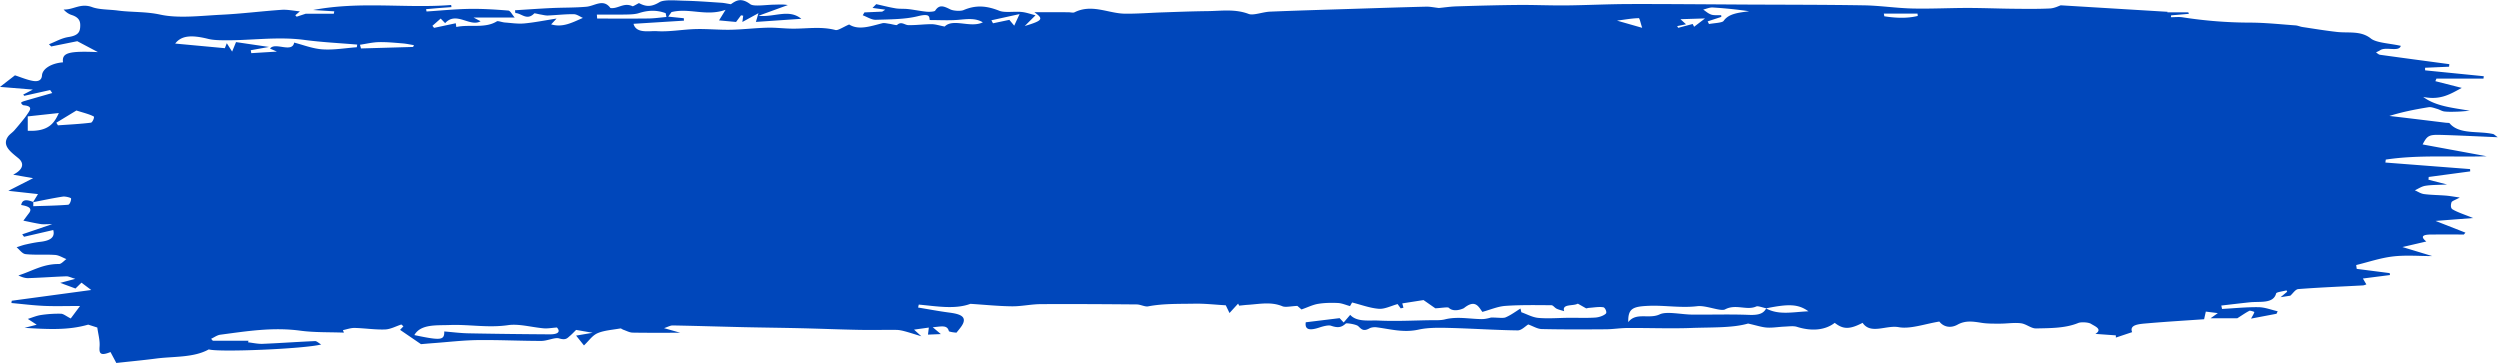
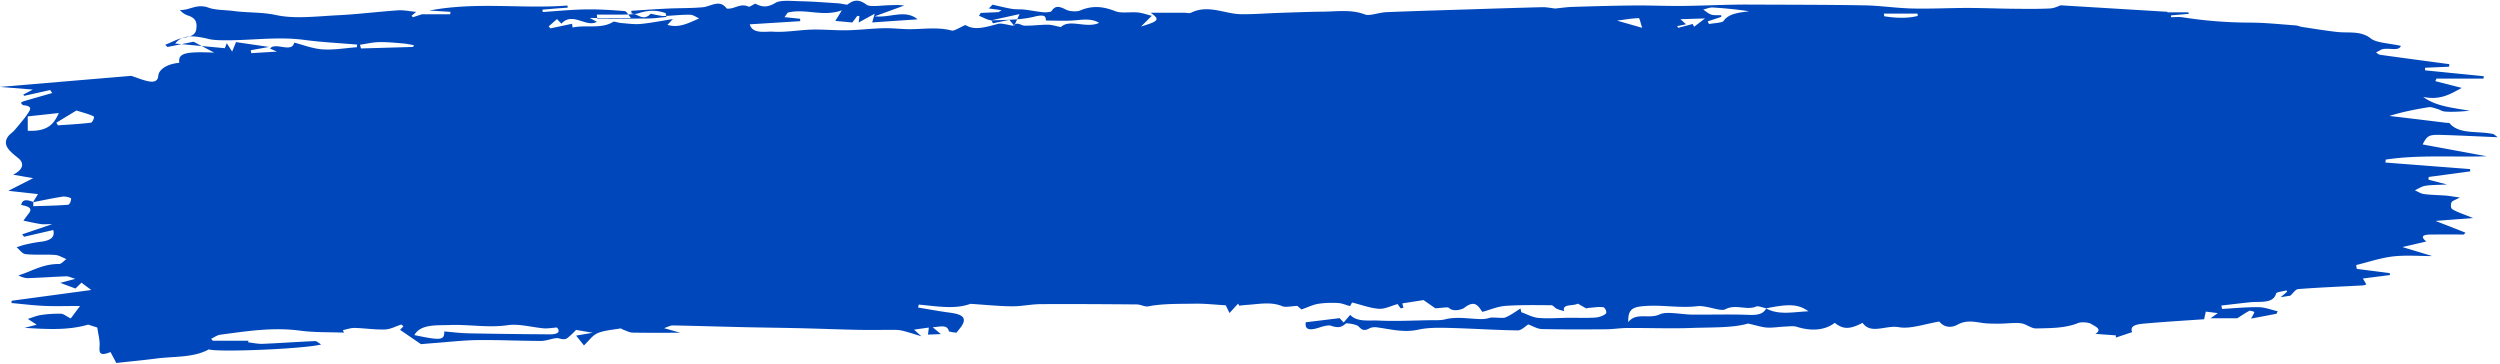
<svg xmlns="http://www.w3.org/2000/svg" viewBox="0 0 563 82" preserveAspectRatio="none">
-   <path d="M424.348 3.67l-.11-.606h7.589l.051.527c-2.449.597-4.975.471-7.53.079zm-20.237 66.662c-2.255.172-4.382.21-6.382-.869a2.3 2.3 0 01-.76.898c-.373.258-.84.411-1.409.491a7.195 7.195 0 01-.66.06c-.331.014-.69.012-1.08-.003-4.211-.166-8.45-.025-12.678-.06-2.515-.021-5.813-.795-7.362-.06-2.42 1.15-5.324-.562-7.093 1.757-.083-3.086 1.032-3.518 4.56-3.672 3.673-.16 7.245.527 10.98.08 1.996-.238 5.261 1.255 6.267.716 2.398-1.286 4.887.314 7.01-.652.394-.179 1.493.26 2.266.413 5.137-1.046 7.233-.945 9.494.675-1.077.042-2.128.148-3.153.226zM364.145 4.645c2.022-.266 3.46-.527 4.913-.559.183-.004.43 1.2.762 2.18l-5.675-1.621zm14.291-.321l5.537-.173-2.461 1.88c-.039-.077-.178-.35-.317-.628-1.075.284-2.168.573-3.262.86l-.237-.378 1.999-.417-1.259-1.144zm5.123-2.167c.18-.042.361-.094.542-.15.545-.165 1.092-.35 1.607-.32a97.84 97.84 0 018.206.848c-2.365.319-4.604.509-5.755 2.17-.313.452-2.156.483-3.295.706l-.298-.599 3.075-1.011-.029-.377c-.75-.032-1.612.071-2.219-.13a3.748 3.748 0 01-.963-.513c-.147-.103-.29-.21-.433-.316a7.745 7.745 0 00-.438-.308zM228.402 5.778l-1.099-1.307-3.681.774-.364-.676c1.864-.41 3.728-.82 6.352-1.399l-1.208 2.608zm-93.922-1.6l-.069-.894c2.23 0 4.461.03 6.689-.014.943-.019 1.986-.06 2.797-.322 2.11-.68 4.066-.71 6.015.023l.163.853c-1.346.118-2.689.322-4.037.339-3.851.046-7.705.016-11.558.016zm-10.7 71.115c-6.104-.04-12.209-.11-18.31-.23-1.814-.036-3.617-.274-5.423-.42.037 1.988-.712 2.084-6.735.817 1.43-2.52 4.985-2.153 8.003-2.267 4.345-.164 8.616.687 13.11.03 2.461-.358 5.344.492 8.053.718.864.072 1.781-.106 2.943-.189.926 1.041.109 1.553-1.64 1.541zM93.03 10.574l-11.736.336-.229-.832c1.408-.207 2.806-.554 4.224-.589 1.781-.043 3.583.141 5.365.282.867.068 1.71.26 2.564.397l-.188.406zm-12.679.064c-2.58.187-5.21.652-7.728.477-2.249-.155-4.375-1.017-6.379-1.523-.436 2.45-4.344-.214-5.427 1.355l1.545.67-5.777.354-.115-.661 4.104-.736-7.42-1.093-.878 2.135-1.203-1.886-.434 1.121-11.186-1.04c1.323-1.715 3.428-2.05 7.414-1.057.792.198 1.696.267 2.556.296 6.375.21 12.716-.919 19.14-.058 3.902.523 7.917.711 11.882 1.05-.03.199-.062.397-.094.596zm-59.885 16.99c-2.44.303-4.938.42-7.417.597l-.367-.59 4.528-2.751c1.616.522 2.899.816 3.883 1.335.264.14-.256 1.363-.627 1.409zm-14.214 1.82v-3.236l7.002-.759c-1.003 2.18-2.224 4.227-7.002 3.994zm543.286.928c4.128.113 8.248.331 12.958.53-.685-.48-.828-.671-1.052-.722-3.294-.759-7.637.168-9.805-2.435-.084-.1-.548-.074-.833-.108-2.993-.364-5.983-.73-8.976-1.09-1.246-.15-2.494-.292-3.742-.437 2.939-.918 5.884-1.497 8.871-1.975.548-.087 1.286.21 1.895.386.575.165 1.066.519 1.65.582.95.104 1.949.068 2.923.036.927-.03 1.848-.133 2.772-.204-3.852-.67-7.68-1-10.494-3.116 3.922.816 6.196-.7 8.684-2.03l-5.944-1.514.243-.585h10.592l.065-.53-13.212-1.322-.007-.585 5.404-.235.062-.574c-5.203-.697-10.41-1.387-15.604-2.11-.35-.05-.61-.35-.91-.534.316-.166.665-.313.946-.5 1.276-.856 4.263.465 4.635-.983-2.477-.56-5.499-.661-6.74-1.65-2.266-1.808-5.006-1.183-7.626-1.477-2.613-.294-5.19-.721-7.775-1.11-.54-.081-1.035-.328-1.573-.366-3.398-.242-6.8-.614-10.204-.625a99.68 99.68 0 01-15.221-1.195c-.828-.13-1.751-.02-2.63-.02.015-.14.03-.279.047-.42l4.003-.344c-.045-.113-.09-.225-.137-.337h-4.737l.094-.118-24.08-1.463c-.42.13-1.398.66-2.435.71-2.749.135-5.524.093-8.287.065-3.415-.035-6.829-.181-10.243-.181-4.153 0-8.314.224-12.458.125-3.636-.086-7.246-.652-10.88-.713-8.887-.148-17.782-.129-26.673-.175C384.374.98 375.645.89 366.917.91c-4.748.011-9.493.26-14.241.31-3.597.036-7.199-.136-10.795-.103-4.615.042-9.23.173-13.84.316-1.404.043-2.795.253-3.998.369-1.03-.113-1.96-.321-2.877-.299-5.418.132-10.835.311-16.25.484-6.299.2-12.6.377-18.892.637-1.651.068-3.768.92-4.818.52-3.093-1.177-6.205-.669-9.324-.636-3.371.035-6.74.172-10.107.283-2.807.092-5.613.323-8.413.292-3.793-.042-7.431-2.28-11.406-.302-.287.143-.946-.024-1.431-.024-2.424-.005-4.848-.003-7.584-.003 2.128 1.526 1.913 1.869-2.169 3.107l2.425-2.416c-1.048-.261-2.055-.645-3.13-.75-1.677-.164-3.767.228-5.03-.272-2.801-1.108-5.194-1.36-8.035-.154-.674.287-2.31.186-2.985-.15-1.49-.742-2.474-1.173-3.425.291-.137.211-1.26.288-1.88.229-1.408-.136-2.777-.429-4.182-.592-.935-.108-1.94-.015-2.849-.168-1.479-.248-2.904-.623-4.351-.944l-.841.85 2.88.397-.699.438-4.005.175-.376.647c.98.36 1.984 1.046 2.933 1.017 3.194-.098 6.593-.09 9.483-.81 2.812-.701 2.534.197 2.672.864 2.17 0 4.29.13 6.35-.037 2.002-.163 3.9-.483 5.608.557-2.813 1.351-6.67-.98-8.597.948-1.242-.238-2.092-.534-2.941-.534-1.75 0-3.504.252-5.246.213-.828-.019-1.56-.936-2.541-.027-.119.11-1.168-.198-1.796-.284-.497-.069-1.09-.223-1.5-.119-2.704.687-5.357 1.641-7.486.286-1.305.552-2.517 1.394-3.075 1.248-3.114-.82-6.22-.322-9.335-.307-1.998.01-4.003-.268-5.993-.22-2.756.067-5.495.41-8.25.465-2.626.053-5.27-.22-7.894-.152-2.94.077-5.91.657-8.777.468-1.609-.107-4.645.634-5.234-1.656l11.357-.71-.031-.546-3.514-.36.738-1.02c4.02-1.007 7.797 1.035 12.18-.514l-1.468 2.381 3.83.355 1.118-1.496.491.083-.188 1.415 3.623-1.983-.576 1.97 10.234-.701c-2.861-2.317-6.036-.294-9.66-.679l6.615-2.413c-1.09-.2-2.038-.107-2.99-.096-1.877.021-4.674.485-5.46-.102-2.157-1.611-3.293-.736-4.377.004-.904-.144-1.495-.286-2.102-.325-2.74-.177-5.479-.398-8.226-.457-1.97-.042-4.68-.33-5.768.333-1.958 1.193-3.177.94-4.602.196-.546.275-1.323.766-1.442.71-1.661-.79-2.823.198-4.188.394-.266.039-.762.052-.816-.021-1.593-2.149-3.512-.433-5.389-.262-2.58.235-5.224.172-7.834.295-2.754.13-5.5.33-8.249.5l.082.629c1.401.017 2.563 1.81 4.259.078.074-.076.962.174 1.477.258.526.085 1.066.237 1.585.215 1.944-.082 3.887-.318 5.824-.295.725.008 1.435.566 2.065.835-2.499 1.097-4.563 2.213-7.149 1.456l1.225-1.309c-2.815.44-5.026.894-7.293 1.1-1.408.128-2.906-.102-4.355-.21-.624-.048-1.563-.41-1.791-.268-2.678 1.674-6.092.623-9.14 1.28l-.126-.843-4.886 1.038-.373-.461 1.864-1.634 1.003 1.035c2.502-2.776 5.568.958 7.982-.425l-1.6-.85h9.28c-.635-.715-.967-1.526-1.455-1.565-2.907-.236-5.854-.424-8.778-.375-3.214.053-6.416.38-9.624.587l-.089-.523c.995-.087 1.988-.179 2.984-.26.905-.073 1.814-.134 2.72-.201l-.066-.48c-10.07.815-20.325-.904-31.088 1.133l4.767.297-.107.538h-6.327l-2.04.67c-.1-.108-.202-.216-.304-.323.366-.312.732-.625 1.033-.88-1.435-.134-2.803-.437-4.103-.349-4.514.307-8.988.884-13.509 1.104-4.627.225-9.689.877-13.815-.02-3.323-.723-6.448-.504-9.594-.924-1.932-.258-4.148-.177-5.757-.768-2.628-.965-4.177.616-6.435.543.548.59 1.106 1 1.813 1.228 1.877.606 2 1.63 1.92 2.76-.08 1.132-.535 1.885-2.64 2.207-1.58.243-2.937 1.065-4.393 1.63l.51.493 5.872-1.185 4.65 2.458c-6.631-.29-8.15.155-7.865 2.3-2.554.192-4.63 1.411-4.734 2.955-.066.961-.704 1.476-2.105 1.217-1.375-.256-2.614-.803-3.982-1.244L0 19.57l7.398.602-2.168 1.129.23.279c1.945-.434 3.89-.87 5.834-1.303l.473.673c-2.08.596-4.164 1.185-6.235 1.792-.304.09-.768.264-.767.397.002.199.318.548.56.57 1.836.166 1.617.84 1.092 1.613-.308.453-.603.911-.954 1.35a72.85 72.85 0 01-2.24 2.697c-.411.466-1.041.862-1.388 1.343-1.459 2.026.516 3.455 2.276 4.896 1.469 1.2 1.077 2.622-1.148 3.73l4.495.787-5.579 2.845 6.678.738-1.09 1.772.038.014v.029c2.21-.43 4.403-.905 6.647-1.249.566-.086 1.84.246 1.855.42.046.483-.32 1.389-.664 1.416-2.598.205-5.23.24-7.852.327l.013-.914-.073.014.035-.057c-1.08-.426-2.016-.61-2.464.066a1.637 1.637 0 00-.23.622c1.49.256 2.652.663 1.752 1.838-.429.56-.84 1.124-1.26 1.686 1.294.26 2.574.558 3.89.765.609.096 1.287.016 2.61.016l-6.762 2.298.412.55 6.577-1.52c.445 1.648-.653 2.4-2.934 2.66-1.117.128-2.212.36-3.285.6-.706.157-1.358.41-2.034.622.671.54 1.238 1.462 2.032 1.549 2.164.235 4.439.028 6.637.182.892.063 1.698.607 2.543.933-.56.388-1.13 1.115-1.682 1.11-3.627-.032-6.039 1.604-9.132 2.573.707.345 1.47.629 2.21.605 2.865-.091 5.72-.305 8.584-.41.49-.019 1.006.27 2.03.568l-3.403.908 3.44 1.273 1.344-1.32 2.205 1.653-17.904 2.419c-.025.171-.05.343-.073.515 2.44.222 4.868.533 7.32.643 2.483.112 4.988.024 8.137.024l-2.098 2.81c-1.073-.538-1.633-1.055-2.222-1.068a26.54 26.54 0 00-4.464.289c-1.044.155-1.989.577-2.978.88l2.004 1.308-2.739.705c5.342.33 9.862.567 14.333-.725l2.05.652c.205 1.494.61 2.865.516 4.221-.098 1.413-.045 2.334 2.456 1.3l1.31 2.461c3.39-.372 6.163-.63 8.902-.989 4.043-.53 8.488-.16 11.93-2.07 2.137.684 21.233-.089 25.307-1.101-.553-.317-1.001-.784-1.397-.768-3.933.169-7.852.457-11.785.618-1.082.045-2.196-.221-3.296-.345l.115-.356h-8.045l-.384-.432c.695-.318 1.328-.824 2.094-.925 5.925-.781 11.79-1.74 17.994-.904 3.18.428 6.545.312 9.826.442l-.228-.568c.878-.174 1.766-.51 2.633-.49 2.287.053 4.58.422 6.841.344 1.258-.043 2.46-.727 3.689-1.122l.46.413-.754.798 4.71 3.22c.674-.057 1.796-.159 2.92-.242 3.294-.242 6.583-.635 9.884-.676 4.764-.06 9.536.193 14.304.189 1.358-.001 3.035-.856 3.999-.567 1.536.46 1.84-.063 2.428-.558.514-.433.942-.906 1.403-1.356l3.719.647-3.726.634 1.77 2.213c1.206-1.13 1.845-2.224 3.089-2.764 1.421-.617 3.375-.753 5.113-1.06.169-.03.435.216.684.301.685.233 1.376.627 2.078.64 3.644.064 7.292.03 10.733.03l-3.661-1.038c.86-.279 1.417-.62 1.96-.61 5.341.098 10.682.267 16.023.389 4.279.097 8.561.137 12.839.239 4.376.104 8.748.283 13.124.368 2.793.055 5.59-.018 8.386.01.63.006 1.282.154 1.876.311 1.049.28 2.061.616 3.74 1.126-.884-.806-1.264-1.154-1.645-1.5l3.326-.463-.191 1.588 2.9-.12-1.833-1.546c1.889-.139 3.263-.613 3.636.881.042.17 1.692.385 1.74.321.664-.878 1.577-1.792 1.634-2.716.076-1.237-1.658-1.57-3.375-1.798-2.33-.31-4.618-.743-6.924-1.124l.148-.662c4.051.37 8.162 1.124 11.634-.17 3.234.208 6.28.523 9.333.558 2.152.025 4.314-.475 6.475-.488 7.216-.046 14.435.004 21.651.066.862.007 1.842.572 2.555.435 3.443-.658 6.977-.535 10.472-.604 2.291-.044 4.597.226 7.02.363.137.281.392.81.838 1.74.917-1.003 1.428-1.562 1.94-2.12l.239.463c.656-.065 1.31-.15 1.97-.192 2.61-.166 5.208-.75 7.777.33.674.284 1.978-.03 3.36-.082l.924.799c1.512-.527 2.566-1.07 3.762-1.266 1.416-.232 2.967-.257 4.438-.19.888.042 1.736.432 2.73.7l.466-.818c2.082.524 3.999 1.268 6.029 1.423 1.303.1 2.773-.668 4.223-1.062l.694.968.62-.146-.26-.977 4.784-.746 2.66 1.856c1.376-.07 2.803-.338 3.025-.12 1.188 1.166 3.343.133 3.408.08 2.54-2.044 3.279-.364 4.152.846 1.828-.498 3.455-1.23 5.191-1.352 3.421-.242 6.903-.173 10.358-.152.395.003.725.57 1.189.79.499.237 1.119.373 1.686.553-.562-1.72 2.05-1.095 3.077-1.696l1.883 1.067c.308-.058.48-.107.659-.12 1.074-.074 2.21-.288 3.199-.134.39.06.876 1.105.576 1.419-.432.45-1.509.843-2.371.9-1.976.133-3.988.037-5.985.053-2.276.019-4.588.222-6.817.028-1.357-.118-2.583-.832-3.868-1.279l-.195-.833c-1.095.674-2.089 1.442-3.333 1.98-.57.247-1.634.042-3.265.042-.181.032-1.167.367-2.144.357-2.763-.03-5.495-.64-8.294.067-.998.252-2.227.166-3.352.183-3.857.06-7.736.267-11.564.077-2.14-.106-4.858.395-6.394-1.282l-1.47 1.717-.915-.98-7.622.932c-.26 1.74.929 1.893 3.079 1.176.79-.264 2.011-.6 2.6-.398 1.536.526 2.363.405 3.334-.497.168-.156 2.375.172 2.822.61.796.78 1.221 1.198 2.56.452.343-.19 1.028-.276 1.496-.217 3.142.397 6.09 1.285 9.54.52 2.12-.47 4.611-.43 6.92-.373 5.13.127 10.247.487 15.376.555.86.01 1.754-.97 2.376-1.339 1.09.388 2.052 1.015 3.05 1.037 4.808.112 9.627.086 14.441.052 1.575-.011 3.145-.274 4.72-.287 4.832-.041 9.65.166 14.502-.01 4.658-.17 9.335.016 12.79-.998 1.962.436 3.085.834 4.258.908 1.288.081 2.62-.16 3.938-.214.934-.039 2.035-.197 2.788.041 3.313 1.05 6.384.781 8.533-.891 1.911 1.49 3.356 1.514 6.278-.004 1.814 2.7 5.325.458 8.14.979 2.591.478 5.98-.763 9.14-1.266.915 1.178 2.482 1.591 4.1.696 1.785-.987 3.462-.72 5.399-.413 1.335.212 2.783.187 4.181.187 1.568 0 3.192-.273 4.685-.086 1.225.154 2.315 1.192 3.424 1.166 3.22-.077 6.544-.022 9.493-1.227.66-.27 2.323-.163 2.861.182.054.034.113.07.174.105.304.178.682.37.985.583.594.419.902.925-.155 1.587l4.61.33-.003.498 3.665-1.223c-.693-1.722 1.6-1.831 3.505-1.995 4.198-.363 8.421-.612 12.704-.912.11-.495.228-1.016.386-1.72l2.705.34-1.637 1.16h6.022c1.244-.79 1.935-1.285 2.741-1.69.158-.08 1.117.235 1.098.296-.134.45-.423.884-.745 1.472 1.992-.379 3.865-.735 5.74-1.09l.255-.561c-1.436-.325-2.865-.902-4.313-.921-2.732-.037-5.476.247-8.215.398l-.164-.767c2.142-.245 4.28-.506 6.427-.73 2.322-.243 5.3.377 5.919-2.004.077-.3 1.525-.46 2.338-.685l.149.304-1.482 1.233 2.188-.338c.612-.525 1.134-1.44 1.823-1.492 4.82-.371 9.676-.561 14.518-.822.26-.014.504-.137.79-.22l-.786-1.335 6.105-.78-.074-.438-7.423-.953-.117-.863c2.78-.673 5.465-1.608 8.326-1.939 2.907-.335 5.987-.074 8.817-.074l-6.73-2.039 5.377-1.25c-1.604-1.297-.488-1.569 1.237-1.573 2.406-.005 4.813-.001 7.22-.001l.358-.42-6.739-2.64c2.825-.218 5.234-.403 8.463-.65-1.989-.81-3.479-1.272-4.636-1.958-.472-.279-.399-1.067-.229-1.578.103-.308.869-.529 1.868-1.084-1.43-.201-2.275-.363-3.139-.432-1.634-.131-3.304-.132-4.907-.341-.753-.099-1.389-.557-2.077-.852.781-.35 1.492-.87 2.36-1.013 1.334-.22 2.775-.183 4.894-.292l-4.182-1.078c.015-.206.03-.412.047-.62l9.348-1.254-.027-.518-19.073-1.475.085-.663c7.462-1.13 15.104-.501 22.735-.751-4.808-.886-9.614-1.773-14.434-2.66 1.005-1.948 1.409-2.223 3.964-2.153z" fill="#0047BB" fill-rule="evenodd" />
+   <path d="M424.348 3.67l-.11-.606h7.589l.051.527c-2.449.597-4.975.471-7.53.079zm-20.237 66.662c-2.255.172-4.382.21-6.382-.869a2.3 2.3 0 01-.76.898c-.373.258-.84.411-1.409.491a7.195 7.195 0 01-.66.06c-.331.014-.69.012-1.08-.003-4.211-.166-8.45-.025-12.678-.06-2.515-.021-5.813-.795-7.362-.06-2.42 1.15-5.324-.562-7.093 1.757-.083-3.086 1.032-3.518 4.56-3.672 3.673-.16 7.245.527 10.98.08 1.996-.238 5.261 1.255 6.267.716 2.398-1.286 4.887.314 7.01-.652.394-.179 1.493.26 2.266.413 5.137-1.046 7.233-.945 9.494.675-1.077.042-2.128.148-3.153.226zM364.145 4.645c2.022-.266 3.46-.527 4.913-.559.183-.004.43 1.2.762 2.18l-5.675-1.621zm14.291-.321l5.537-.173-2.461 1.88c-.039-.077-.178-.35-.317-.628-1.075.284-2.168.573-3.262.86l-.237-.378 1.999-.417-1.259-1.144zm5.123-2.167c.18-.042.361-.094.542-.15.545-.165 1.092-.35 1.607-.32a97.84 97.84 0 018.206.848c-2.365.319-4.604.509-5.755 2.17-.313.452-2.156.483-3.295.706l-.298-.599 3.075-1.011-.029-.377c-.75-.032-1.612.071-2.219-.13a3.748 3.748 0 01-.963-.513c-.147-.103-.29-.21-.433-.316a7.745 7.745 0 00-.438-.308zM228.402 5.778l-1.099-1.307-3.681.774-.364-.676c1.864-.41 3.728-.82 6.352-1.399l-1.208 2.608zm-93.922-1.6l-.069-.894c2.23 0 4.461.03 6.689-.014.943-.019 1.986-.06 2.797-.322 2.11-.68 4.066-.71 6.015.023l.163.853c-1.346.118-2.689.322-4.037.339-3.851.046-7.705.016-11.558.016zm-10.7 71.115c-6.104-.04-12.209-.11-18.31-.23-1.814-.036-3.617-.274-5.423-.42.037 1.988-.712 2.084-6.735.817 1.43-2.52 4.985-2.153 8.003-2.267 4.345-.164 8.616.687 13.11.03 2.461-.358 5.344.492 8.053.718.864.072 1.781-.106 2.943-.189.926 1.041.109 1.553-1.64 1.541zM93.03 10.574l-11.736.336-.229-.832c1.408-.207 2.806-.554 4.224-.589 1.781-.043 3.583.141 5.365.282.867.068 1.71.26 2.564.397l-.188.406zm-12.679.064c-2.58.187-5.21.652-7.728.477-2.249-.155-4.375-1.017-6.379-1.523-.436 2.45-4.344-.214-5.427 1.355l1.545.67-5.777.354-.115-.661 4.104-.736-7.42-1.093-.878 2.135-1.203-1.886-.434 1.121-11.186-1.04c1.323-1.715 3.428-2.05 7.414-1.057.792.198 1.696.267 2.556.296 6.375.21 12.716-.919 19.14-.058 3.902.523 7.917.711 11.882 1.05-.03.199-.062.397-.094.596zm-59.885 16.99c-2.44.303-4.938.42-7.417.597l-.367-.59 4.528-2.751c1.616.522 2.899.816 3.883 1.335.264.14-.256 1.363-.627 1.409zm-14.214 1.82v-3.236l7.002-.759c-1.003 2.18-2.224 4.227-7.002 3.994zm543.286.928c4.128.113 8.248.331 12.958.53-.685-.48-.828-.671-1.052-.722-3.294-.759-7.637.168-9.805-2.435-.084-.1-.548-.074-.833-.108-2.993-.364-5.983-.73-8.976-1.09-1.246-.15-2.494-.292-3.742-.437 2.939-.918 5.884-1.497 8.871-1.975.548-.087 1.286.21 1.895.386.575.165 1.066.519 1.65.582.95.104 1.949.068 2.923.036.927-.03 1.848-.133 2.772-.204-3.852-.67-7.68-1-10.494-3.116 3.922.816 6.196-.7 8.684-2.03l-5.944-1.514.243-.585h10.592l.065-.53-13.212-1.322-.007-.585 5.404-.235.062-.574c-5.203-.697-10.41-1.387-15.604-2.11-.35-.05-.61-.35-.91-.534.316-.166.665-.313.946-.5 1.276-.856 4.263.465 4.635-.983-2.477-.56-5.499-.661-6.74-1.65-2.266-1.808-5.006-1.183-7.626-1.477-2.613-.294-5.19-.721-7.775-1.11-.54-.081-1.035-.328-1.573-.366-3.398-.242-6.8-.614-10.204-.625a99.68 99.68 0 01-15.221-1.195c-.828-.13-1.751-.02-2.63-.02.015-.14.03-.279.047-.42l4.003-.344c-.045-.113-.09-.225-.137-.337h-4.737l.094-.118-24.08-1.463c-.42.13-1.398.66-2.435.71-2.749.135-5.524.093-8.287.065-3.415-.035-6.829-.181-10.243-.181-4.153 0-8.314.224-12.458.125-3.636-.086-7.246-.652-10.88-.713-8.887-.148-17.782-.129-26.673-.175c-4.748.011-9.493.26-14.241.31-3.597.036-7.199-.136-10.795-.103-4.615.042-9.23.173-13.84.316-1.404.043-2.795.253-3.998.369-1.03-.113-1.96-.321-2.877-.299-5.418.132-10.835.311-16.25.484-6.299.2-12.6.377-18.892.637-1.651.068-3.768.92-4.818.52-3.093-1.177-6.205-.669-9.324-.636-3.371.035-6.74.172-10.107.283-2.807.092-5.613.323-8.413.292-3.793-.042-7.431-2.28-11.406-.302-.287.143-.946-.024-1.431-.024-2.424-.005-4.848-.003-7.584-.003 2.128 1.526 1.913 1.869-2.169 3.107l2.425-2.416c-1.048-.261-2.055-.645-3.13-.75-1.677-.164-3.767.228-5.03-.272-2.801-1.108-5.194-1.36-8.035-.154-.674.287-2.31.186-2.985-.15-1.49-.742-2.474-1.173-3.425.291-.137.211-1.26.288-1.88.229-1.408-.136-2.777-.429-4.182-.592-.935-.108-1.94-.015-2.849-.168-1.479-.248-2.904-.623-4.351-.944l-.841.85 2.88.397-.699.438-4.005.175-.376.647c.98.36 1.984 1.046 2.933 1.017 3.194-.098 6.593-.09 9.483-.81 2.812-.701 2.534.197 2.672.864 2.17 0 4.29.13 6.35-.037 2.002-.163 3.9-.483 5.608.557-2.813 1.351-6.67-.98-8.597.948-1.242-.238-2.092-.534-2.941-.534-1.75 0-3.504.252-5.246.213-.828-.019-1.56-.936-2.541-.027-.119.11-1.168-.198-1.796-.284-.497-.069-1.09-.223-1.5-.119-2.704.687-5.357 1.641-7.486.286-1.305.552-2.517 1.394-3.075 1.248-3.114-.82-6.22-.322-9.335-.307-1.998.01-4.003-.268-5.993-.22-2.756.067-5.495.41-8.25.465-2.626.053-5.27-.22-7.894-.152-2.94.077-5.91.657-8.777.468-1.609-.107-4.645.634-5.234-1.656l11.357-.71-.031-.546-3.514-.36.738-1.02c4.02-1.007 7.797 1.035 12.18-.514l-1.468 2.381 3.83.355 1.118-1.496.491.083-.188 1.415 3.623-1.983-.576 1.97 10.234-.701c-2.861-2.317-6.036-.294-9.66-.679l6.615-2.413c-1.09-.2-2.038-.107-2.99-.096-1.877.021-4.674.485-5.46-.102-2.157-1.611-3.293-.736-4.377.004-.904-.144-1.495-.286-2.102-.325-2.74-.177-5.479-.398-8.226-.457-1.97-.042-4.68-.33-5.768.333-1.958 1.193-3.177.94-4.602.196-.546.275-1.323.766-1.442.71-1.661-.79-2.823.198-4.188.394-.266.039-.762.052-.816-.021-1.593-2.149-3.512-.433-5.389-.262-2.58.235-5.224.172-7.834.295-2.754.13-5.5.33-8.249.5l.082.629c1.401.017 2.563 1.81 4.259.078.074-.076.962.174 1.477.258.526.085 1.066.237 1.585.215 1.944-.082 3.887-.318 5.824-.295.725.008 1.435.566 2.065.835-2.499 1.097-4.563 2.213-7.149 1.456l1.225-1.309c-2.815.44-5.026.894-7.293 1.1-1.408.128-2.906-.102-4.355-.21-.624-.048-1.563-.41-1.791-.268-2.678 1.674-6.092.623-9.14 1.28l-.126-.843-4.886 1.038-.373-.461 1.864-1.634 1.003 1.035c2.502-2.776 5.568.958 7.982-.425l-1.6-.85h9.28c-.635-.715-.967-1.526-1.455-1.565-2.907-.236-5.854-.424-8.778-.375-3.214.053-6.416.38-9.624.587l-.089-.523c.995-.087 1.988-.179 2.984-.26.905-.073 1.814-.134 2.72-.201l-.066-.48c-10.07.815-20.325-.904-31.088 1.133l4.767.297-.107.538h-6.327l-2.04.67c-.1-.108-.202-.216-.304-.323.366-.312.732-.625 1.033-.88-1.435-.134-2.803-.437-4.103-.349-4.514.307-8.988.884-13.509 1.104-4.627.225-9.689.877-13.815-.02-3.323-.723-6.448-.504-9.594-.924-1.932-.258-4.148-.177-5.757-.768-2.628-.965-4.177.616-6.435.543.548.59 1.106 1 1.813 1.228 1.877.606 2 1.63 1.92 2.76-.08 1.132-.535 1.885-2.64 2.207-1.58.243-2.937 1.065-4.393 1.63l.51.493 5.872-1.185 4.65 2.458c-6.631-.29-8.15.155-7.865 2.3-2.554.192-4.63 1.411-4.734 2.955-.066.961-.704 1.476-2.105 1.217-1.375-.256-2.614-.803-3.982-1.244L0 19.57l7.398.602-2.168 1.129.23.279c1.945-.434 3.89-.87 5.834-1.303l.473.673c-2.08.596-4.164 1.185-6.235 1.792-.304.09-.768.264-.767.397.002.199.318.548.56.57 1.836.166 1.617.84 1.092 1.613-.308.453-.603.911-.954 1.35a72.85 72.85 0 01-2.24 2.697c-.411.466-1.041.862-1.388 1.343-1.459 2.026.516 3.455 2.276 4.896 1.469 1.2 1.077 2.622-1.148 3.73l4.495.787-5.579 2.845 6.678.738-1.09 1.772.038.014v.029c2.21-.43 4.403-.905 6.647-1.249.566-.086 1.84.246 1.855.42.046.483-.32 1.389-.664 1.416-2.598.205-5.23.24-7.852.327l.013-.914-.073.014.035-.057c-1.08-.426-2.016-.61-2.464.066a1.637 1.637 0 00-.23.622c1.49.256 2.652.663 1.752 1.838-.429.56-.84 1.124-1.26 1.686 1.294.26 2.574.558 3.89.765.609.096 1.287.016 2.61.016l-6.762 2.298.412.55 6.577-1.52c.445 1.648-.653 2.4-2.934 2.66-1.117.128-2.212.36-3.285.6-.706.157-1.358.41-2.034.622.671.54 1.238 1.462 2.032 1.549 2.164.235 4.439.028 6.637.182.892.063 1.698.607 2.543.933-.56.388-1.13 1.115-1.682 1.11-3.627-.032-6.039 1.604-9.132 2.573.707.345 1.47.629 2.21.605 2.865-.091 5.72-.305 8.584-.41.49-.019 1.006.27 2.03.568l-3.403.908 3.44 1.273 1.344-1.32 2.205 1.653-17.904 2.419c-.025.171-.05.343-.073.515 2.44.222 4.868.533 7.32.643 2.483.112 4.988.024 8.137.024l-2.098 2.81c-1.073-.538-1.633-1.055-2.222-1.068a26.54 26.54 0 00-4.464.289c-1.044.155-1.989.577-2.978.88l2.004 1.308-2.739.705c5.342.33 9.862.567 14.333-.725l2.05.652c.205 1.494.61 2.865.516 4.221-.098 1.413-.045 2.334 2.456 1.3l1.31 2.461c3.39-.372 6.163-.63 8.902-.989 4.043-.53 8.488-.16 11.93-2.07 2.137.684 21.233-.089 25.307-1.101-.553-.317-1.001-.784-1.397-.768-3.933.169-7.852.457-11.785.618-1.082.045-2.196-.221-3.296-.345l.115-.356h-8.045l-.384-.432c.695-.318 1.328-.824 2.094-.925 5.925-.781 11.79-1.74 17.994-.904 3.18.428 6.545.312 9.826.442l-.228-.568c.878-.174 1.766-.51 2.633-.49 2.287.053 4.58.422 6.841.344 1.258-.043 2.46-.727 3.689-1.122l.46.413-.754.798 4.71 3.22c.674-.057 1.796-.159 2.92-.242 3.294-.242 6.583-.635 9.884-.676 4.764-.06 9.536.193 14.304.189 1.358-.001 3.035-.856 3.999-.567 1.536.46 1.84-.063 2.428-.558.514-.433.942-.906 1.403-1.356l3.719.647-3.726.634 1.77 2.213c1.206-1.13 1.845-2.224 3.089-2.764 1.421-.617 3.375-.753 5.113-1.06.169-.03.435.216.684.301.685.233 1.376.627 2.078.64 3.644.064 7.292.03 10.733.03l-3.661-1.038c.86-.279 1.417-.62 1.96-.61 5.341.098 10.682.267 16.023.389 4.279.097 8.561.137 12.839.239 4.376.104 8.748.283 13.124.368 2.793.055 5.59-.018 8.386.01.63.006 1.282.154 1.876.311 1.049.28 2.061.616 3.74 1.126-.884-.806-1.264-1.154-1.645-1.5l3.326-.463-.191 1.588 2.9-.12-1.833-1.546c1.889-.139 3.263-.613 3.636.881.042.17 1.692.385 1.74.321.664-.878 1.577-1.792 1.634-2.716.076-1.237-1.658-1.57-3.375-1.798-2.33-.31-4.618-.743-6.924-1.124l.148-.662c4.051.37 8.162 1.124 11.634-.17 3.234.208 6.28.523 9.333.558 2.152.025 4.314-.475 6.475-.488 7.216-.046 14.435.004 21.651.066.862.007 1.842.572 2.555.435 3.443-.658 6.977-.535 10.472-.604 2.291-.044 4.597.226 7.02.363.137.281.392.81.838 1.74.917-1.003 1.428-1.562 1.94-2.12l.239.463c.656-.065 1.31-.15 1.97-.192 2.61-.166 5.208-.75 7.777.33.674.284 1.978-.03 3.36-.082l.924.799c1.512-.527 2.566-1.07 3.762-1.266 1.416-.232 2.967-.257 4.438-.19.888.042 1.736.432 2.73.7l.466-.818c2.082.524 3.999 1.268 6.029 1.423 1.303.1 2.773-.668 4.223-1.062l.694.968.62-.146-.26-.977 4.784-.746 2.66 1.856c1.376-.07 2.803-.338 3.025-.12 1.188 1.166 3.343.133 3.408.08 2.54-2.044 3.279-.364 4.152.846 1.828-.498 3.455-1.23 5.191-1.352 3.421-.242 6.903-.173 10.358-.152.395.003.725.57 1.189.79.499.237 1.119.373 1.686.553-.562-1.72 2.05-1.095 3.077-1.696l1.883 1.067c.308-.058.48-.107.659-.12 1.074-.074 2.21-.288 3.199-.134.39.06.876 1.105.576 1.419-.432.45-1.509.843-2.371.9-1.976.133-3.988.037-5.985.053-2.276.019-4.588.222-6.817.028-1.357-.118-2.583-.832-3.868-1.279l-.195-.833c-1.095.674-2.089 1.442-3.333 1.98-.57.247-1.634.042-3.265.042-.181.032-1.167.367-2.144.357-2.763-.03-5.495-.64-8.294.067-.998.252-2.227.166-3.352.183-3.857.06-7.736.267-11.564.077-2.14-.106-4.858.395-6.394-1.282l-1.47 1.717-.915-.98-7.622.932c-.26 1.74.929 1.893 3.079 1.176.79-.264 2.011-.6 2.6-.398 1.536.526 2.363.405 3.334-.497.168-.156 2.375.172 2.822.61.796.78 1.221 1.198 2.56.452.343-.19 1.028-.276 1.496-.217 3.142.397 6.09 1.285 9.54.52 2.12-.47 4.611-.43 6.92-.373 5.13.127 10.247.487 15.376.555.86.01 1.754-.97 2.376-1.339 1.09.388 2.052 1.015 3.05 1.037 4.808.112 9.627.086 14.441.052 1.575-.011 3.145-.274 4.72-.287 4.832-.041 9.65.166 14.502-.01 4.658-.17 9.335.016 12.79-.998 1.962.436 3.085.834 4.258.908 1.288.081 2.62-.16 3.938-.214.934-.039 2.035-.197 2.788.041 3.313 1.05 6.384.781 8.533-.891 1.911 1.49 3.356 1.514 6.278-.004 1.814 2.7 5.325.458 8.14.979 2.591.478 5.98-.763 9.14-1.266.915 1.178 2.482 1.591 4.1.696 1.785-.987 3.462-.72 5.399-.413 1.335.212 2.783.187 4.181.187 1.568 0 3.192-.273 4.685-.086 1.225.154 2.315 1.192 3.424 1.166 3.22-.077 6.544-.022 9.493-1.227.66-.27 2.323-.163 2.861.182.054.034.113.07.174.105.304.178.682.37.985.583.594.419.902.925-.155 1.587l4.61.33-.003.498 3.665-1.223c-.693-1.722 1.6-1.831 3.505-1.995 4.198-.363 8.421-.612 12.704-.912.11-.495.228-1.016.386-1.72l2.705.34-1.637 1.16h6.022c1.244-.79 1.935-1.285 2.741-1.69.158-.08 1.117.235 1.098.296-.134.45-.423.884-.745 1.472 1.992-.379 3.865-.735 5.74-1.09l.255-.561c-1.436-.325-2.865-.902-4.313-.921-2.732-.037-5.476.247-8.215.398l-.164-.767c2.142-.245 4.28-.506 6.427-.73 2.322-.243 5.3.377 5.919-2.004.077-.3 1.525-.46 2.338-.685l.149.304-1.482 1.233 2.188-.338c.612-.525 1.134-1.44 1.823-1.492 4.82-.371 9.676-.561 14.518-.822.26-.014.504-.137.79-.22l-.786-1.335 6.105-.78-.074-.438-7.423-.953-.117-.863c2.78-.673 5.465-1.608 8.326-1.939 2.907-.335 5.987-.074 8.817-.074l-6.73-2.039 5.377-1.25c-1.604-1.297-.488-1.569 1.237-1.573 2.406-.005 4.813-.001 7.22-.001l.358-.42-6.739-2.64c2.825-.218 5.234-.403 8.463-.65-1.989-.81-3.479-1.272-4.636-1.958-.472-.279-.399-1.067-.229-1.578.103-.308.869-.529 1.868-1.084-1.43-.201-2.275-.363-3.139-.432-1.634-.131-3.304-.132-4.907-.341-.753-.099-1.389-.557-2.077-.852.781-.35 1.492-.87 2.36-1.013 1.334-.22 2.775-.183 4.894-.292l-4.182-1.078c.015-.206.03-.412.047-.62l9.348-1.254-.027-.518-19.073-1.475.085-.663c7.462-1.13 15.104-.501 22.735-.751-4.808-.886-9.614-1.773-14.434-2.66 1.005-1.948 1.409-2.223 3.964-2.153z" fill="#0047BB" fill-rule="evenodd" />
</svg>